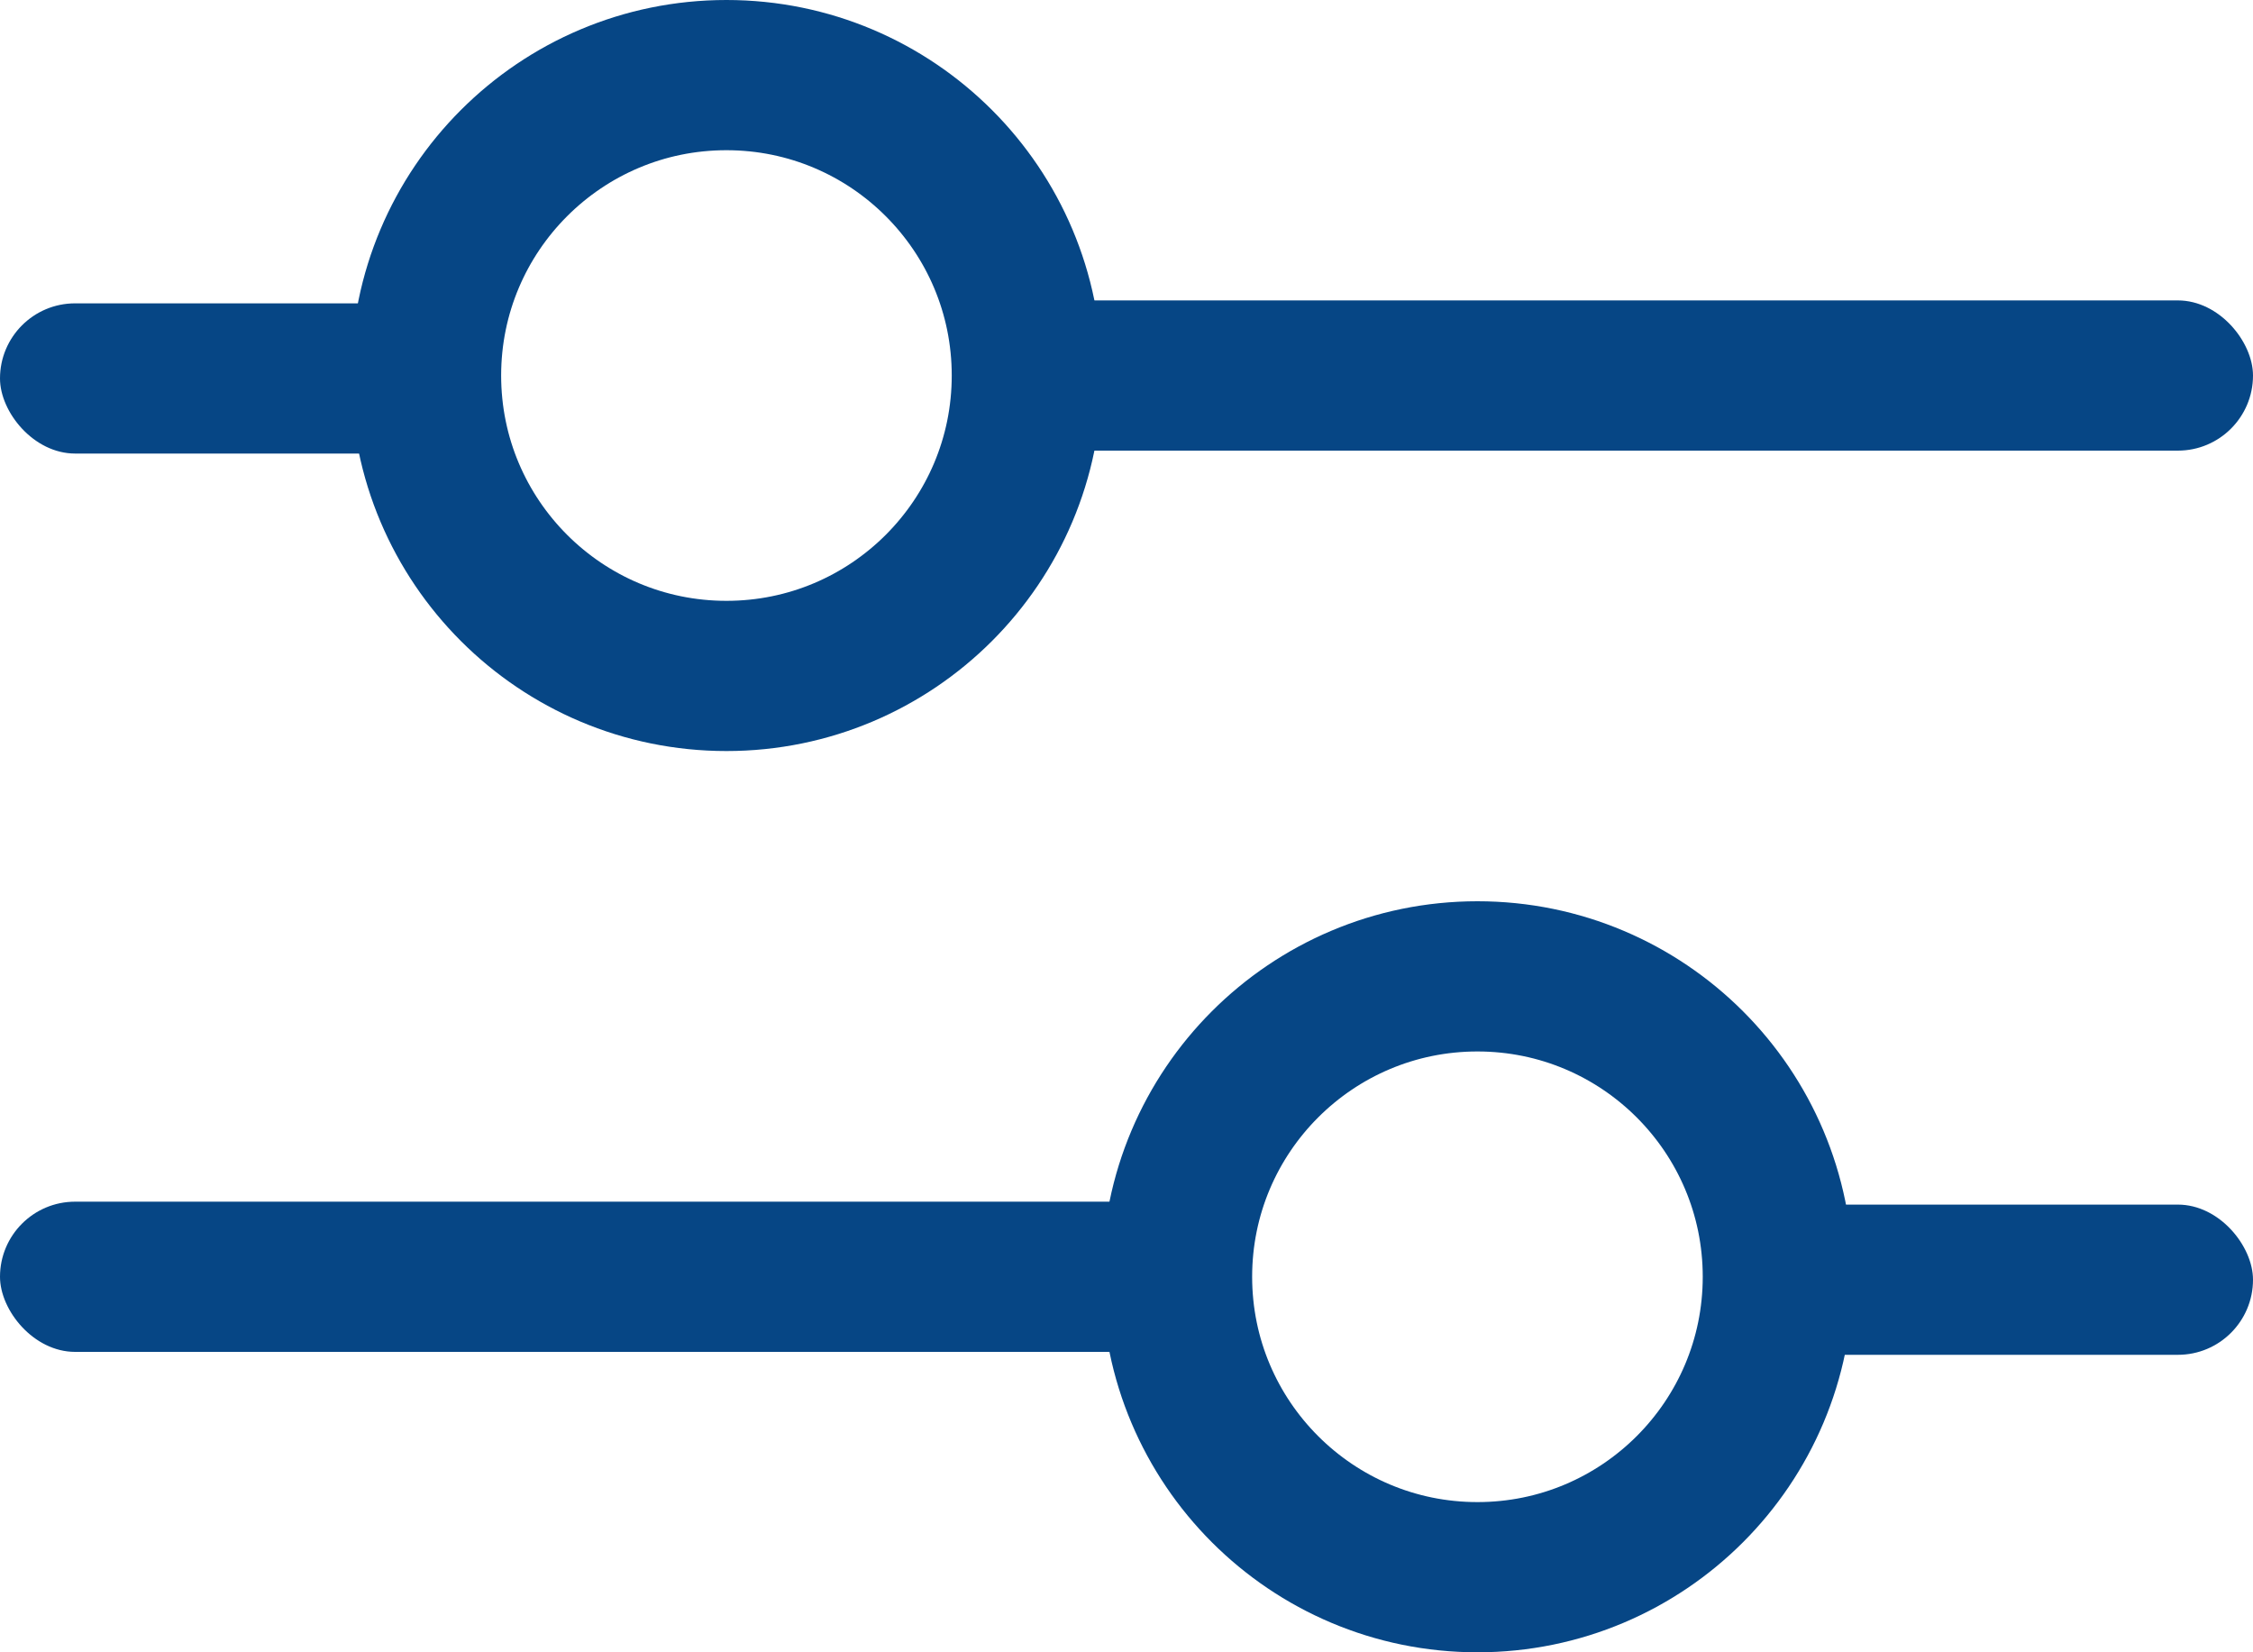
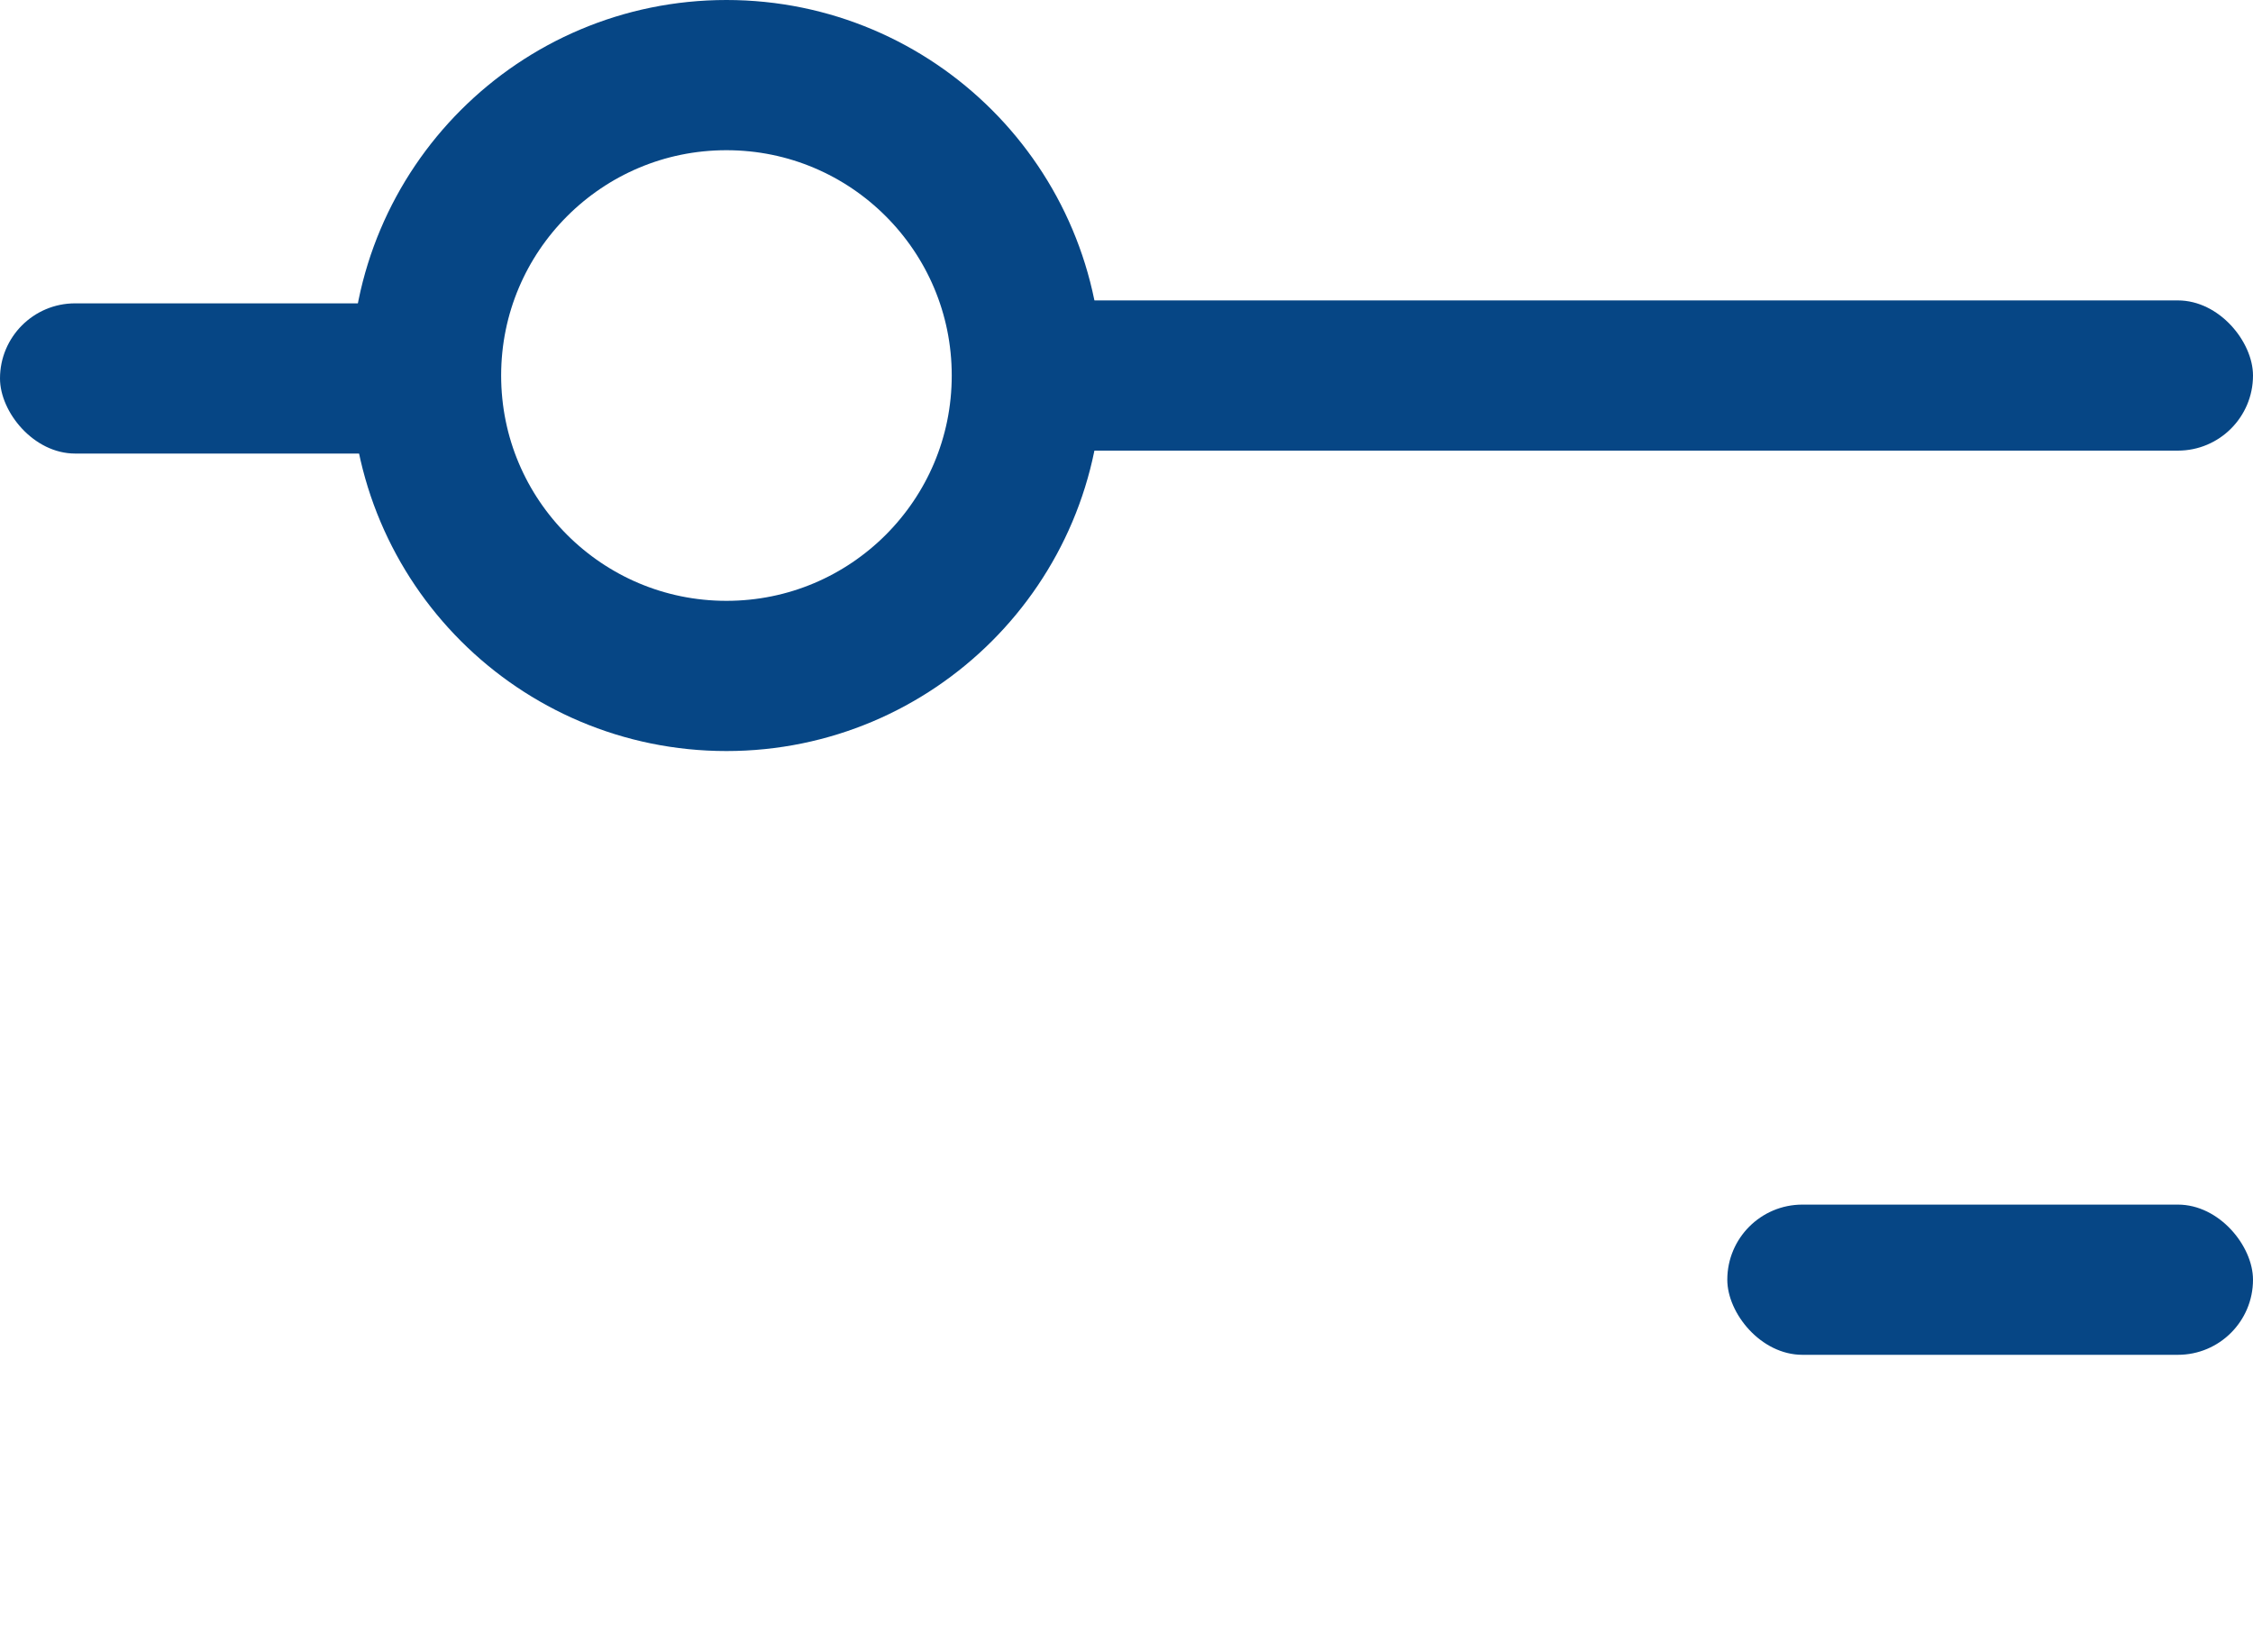
<svg xmlns="http://www.w3.org/2000/svg" width="30" height="22" viewBox="0 0 30 22" fill="none">
  <rect y="4.039" width="6" height="2" rx="1" fill="#064685" />
  <rect x="13" y="4" width="17" height="2" rx="1" fill="#064685" />
  <circle cx="9.673" cy="5" r="4" stroke="#064685" stroke-width="2" />
  <rect x="30" y="18.039" width="7" height="2" rx="1" transform="rotate(180 30 18.039)" fill="#064685" />
-   <rect x="16" y="18" width="16" height="2" rx="1" transform="rotate(180 16 18)" fill="#064685" />
-   <circle cx="19.673" cy="17" r="4" transform="rotate(180 19.673 17)" stroke="#064685" stroke-width="2" />
</svg>